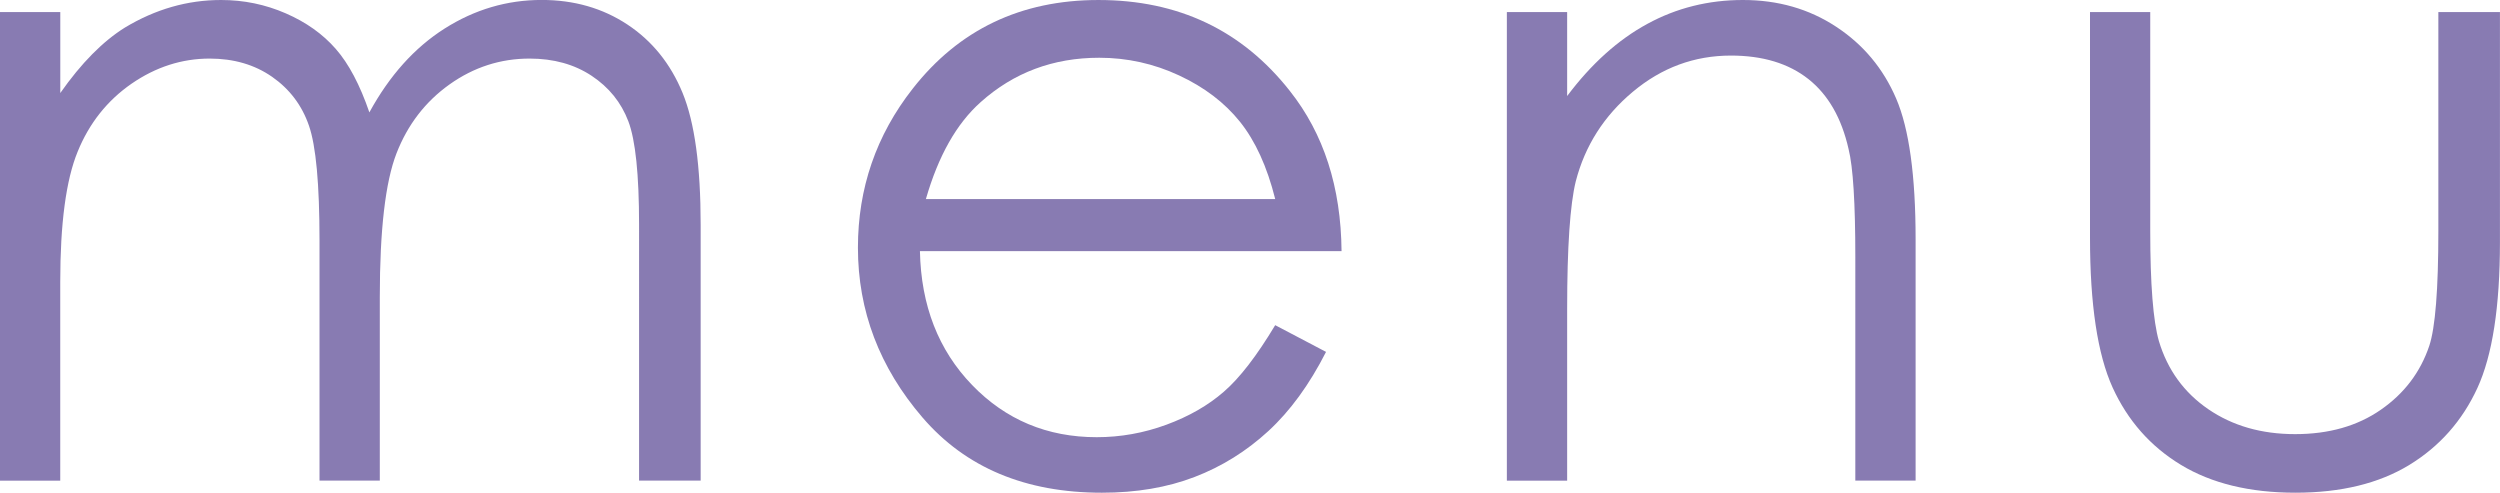
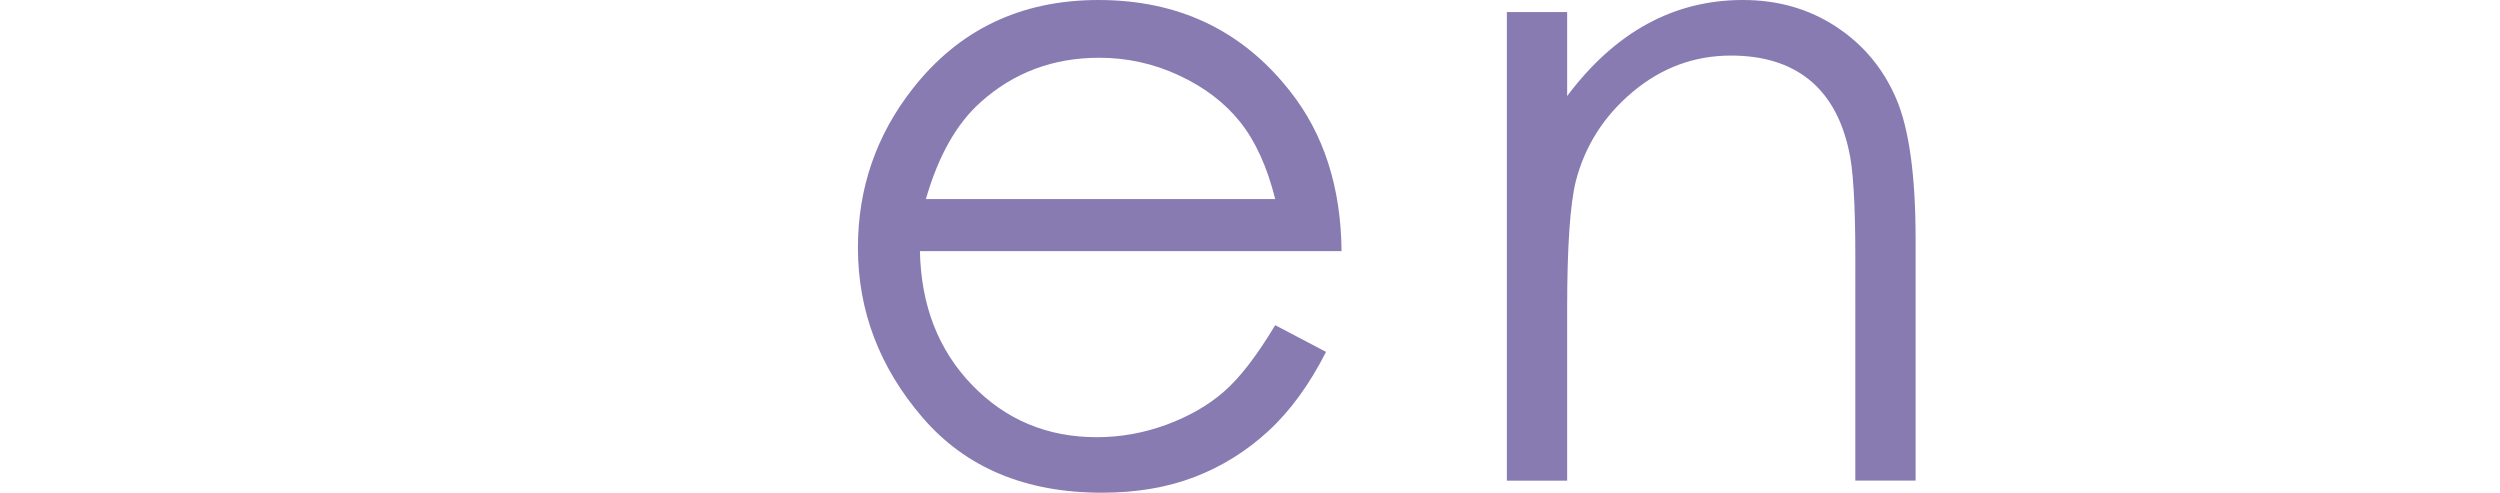
<svg xmlns="http://www.w3.org/2000/svg" id="a" width="48.183" height="9.496" viewBox="0 0 48.183 9.496">
  <defs>
    <style>.b{fill:#887bb2;}</style>
  </defs>
-   <path class="b" d="M0,.232H1.162V1.793c.404-.576,.819-.996,1.246-1.262,.588-.354,1.205-.531,1.853-.531,.438,0,.853,.086,1.246,.257,.394,.171,.715,.4,.964,.685,.25,.285,.466,.693,.648,1.224,.387-.709,.87-1.247,1.449-1.615,.58-.368,1.204-.552,1.872-.552,.624,0,1.174,.158,1.651,.473s.833,.755,1.065,1.32c.232,.565,.348,1.411,.348,2.54v4.931h-1.187V4.333c0-.968-.069-1.634-.207-1.996-.138-.363-.374-.655-.707-.876-.334-.221-.732-.332-1.196-.332-.562,0-1.076,.166-1.543,.498-.466,.332-.807,.775-1.022,1.328s-.322,1.478-.322,2.772v3.536h-1.162V4.64c0-1.09-.068-1.831-.204-2.22-.135-.391-.372-.703-.709-.939-.338-.235-.739-.352-1.204-.352-.536,0-1.039,.162-1.507,.485-.467,.324-.814,.76-1.037,1.308-.225,.548-.336,1.386-.336,2.515v3.827H0V.232Z" />
  <path class="b" d="M24.577,6.267l.98,.515c-.321,.631-.692,1.14-1.113,1.527s-.894,.682-1.421,.884c-.526,.202-1.121,.303-1.786,.303-1.474,0-2.625-.483-3.456-1.448-.831-.966-1.246-2.058-1.246-3.275,0-1.145,.352-2.167,1.055-3.063,.892-1.14,2.086-1.71,3.581-1.71,1.54,0,2.769,.584,3.688,1.752,.654,.825,.986,1.854,.997,3.088h-8.126c.021,1.049,.357,1.909,1.005,2.58,.648,.671,1.449,1.006,2.402,1.006,.46,0,.907-.08,1.342-.24,.435-.16,.805-.372,1.109-.637,.306-.265,.635-.692,.989-1.282Zm0-2.432c-.155-.62-.381-1.115-.677-1.486-.297-.371-.689-.669-1.177-.896-.487-.227-1-.34-1.537-.34-.887,0-1.648,.285-2.285,.855-.466,.415-.817,1.038-1.056,1.868h6.731Z" />
  <path class="b" d="M29.042,.232h1.162V1.851c.465-.62,.98-1.083,1.544-1.39,.565-.308,1.179-.461,1.843-.461,.676,0,1.274,.171,1.797,.515,.523,.343,.909,.805,1.158,1.386s.374,1.486,.374,2.714v4.648h-1.162V4.956c0-1.04-.043-1.735-.13-2.083-.135-.598-.393-1.047-.774-1.349-.382-.302-.88-.453-1.494-.453-.703,0-1.333,.232-1.889,.697-.557,.465-.923,1.04-1.101,1.727-.11,.448-.166,1.267-.166,2.457v3.312h-1.162V.232Z" />
-   <path class="b" d="M40.28,.232h1.162V4.449c0,1.029,.056,1.738,.167,2.125,.166,.553,.483,.991,.951,1.312,.469,.321,1.026,.481,1.675,.481s1.199-.156,1.65-.469c.452-.313,.764-.724,.935-1.233,.116-.349,.175-1.087,.175-2.216V.232h1.187V4.665c0,1.245-.145,2.183-.435,2.814-.291,.631-.728,1.125-1.312,1.482-.584,.356-1.315,.535-2.195,.535s-1.615-.179-2.204-.535c-.59-.357-1.029-.856-1.32-1.494-.29-.64-.435-1.601-.435-2.885V.232Z" />
</svg>